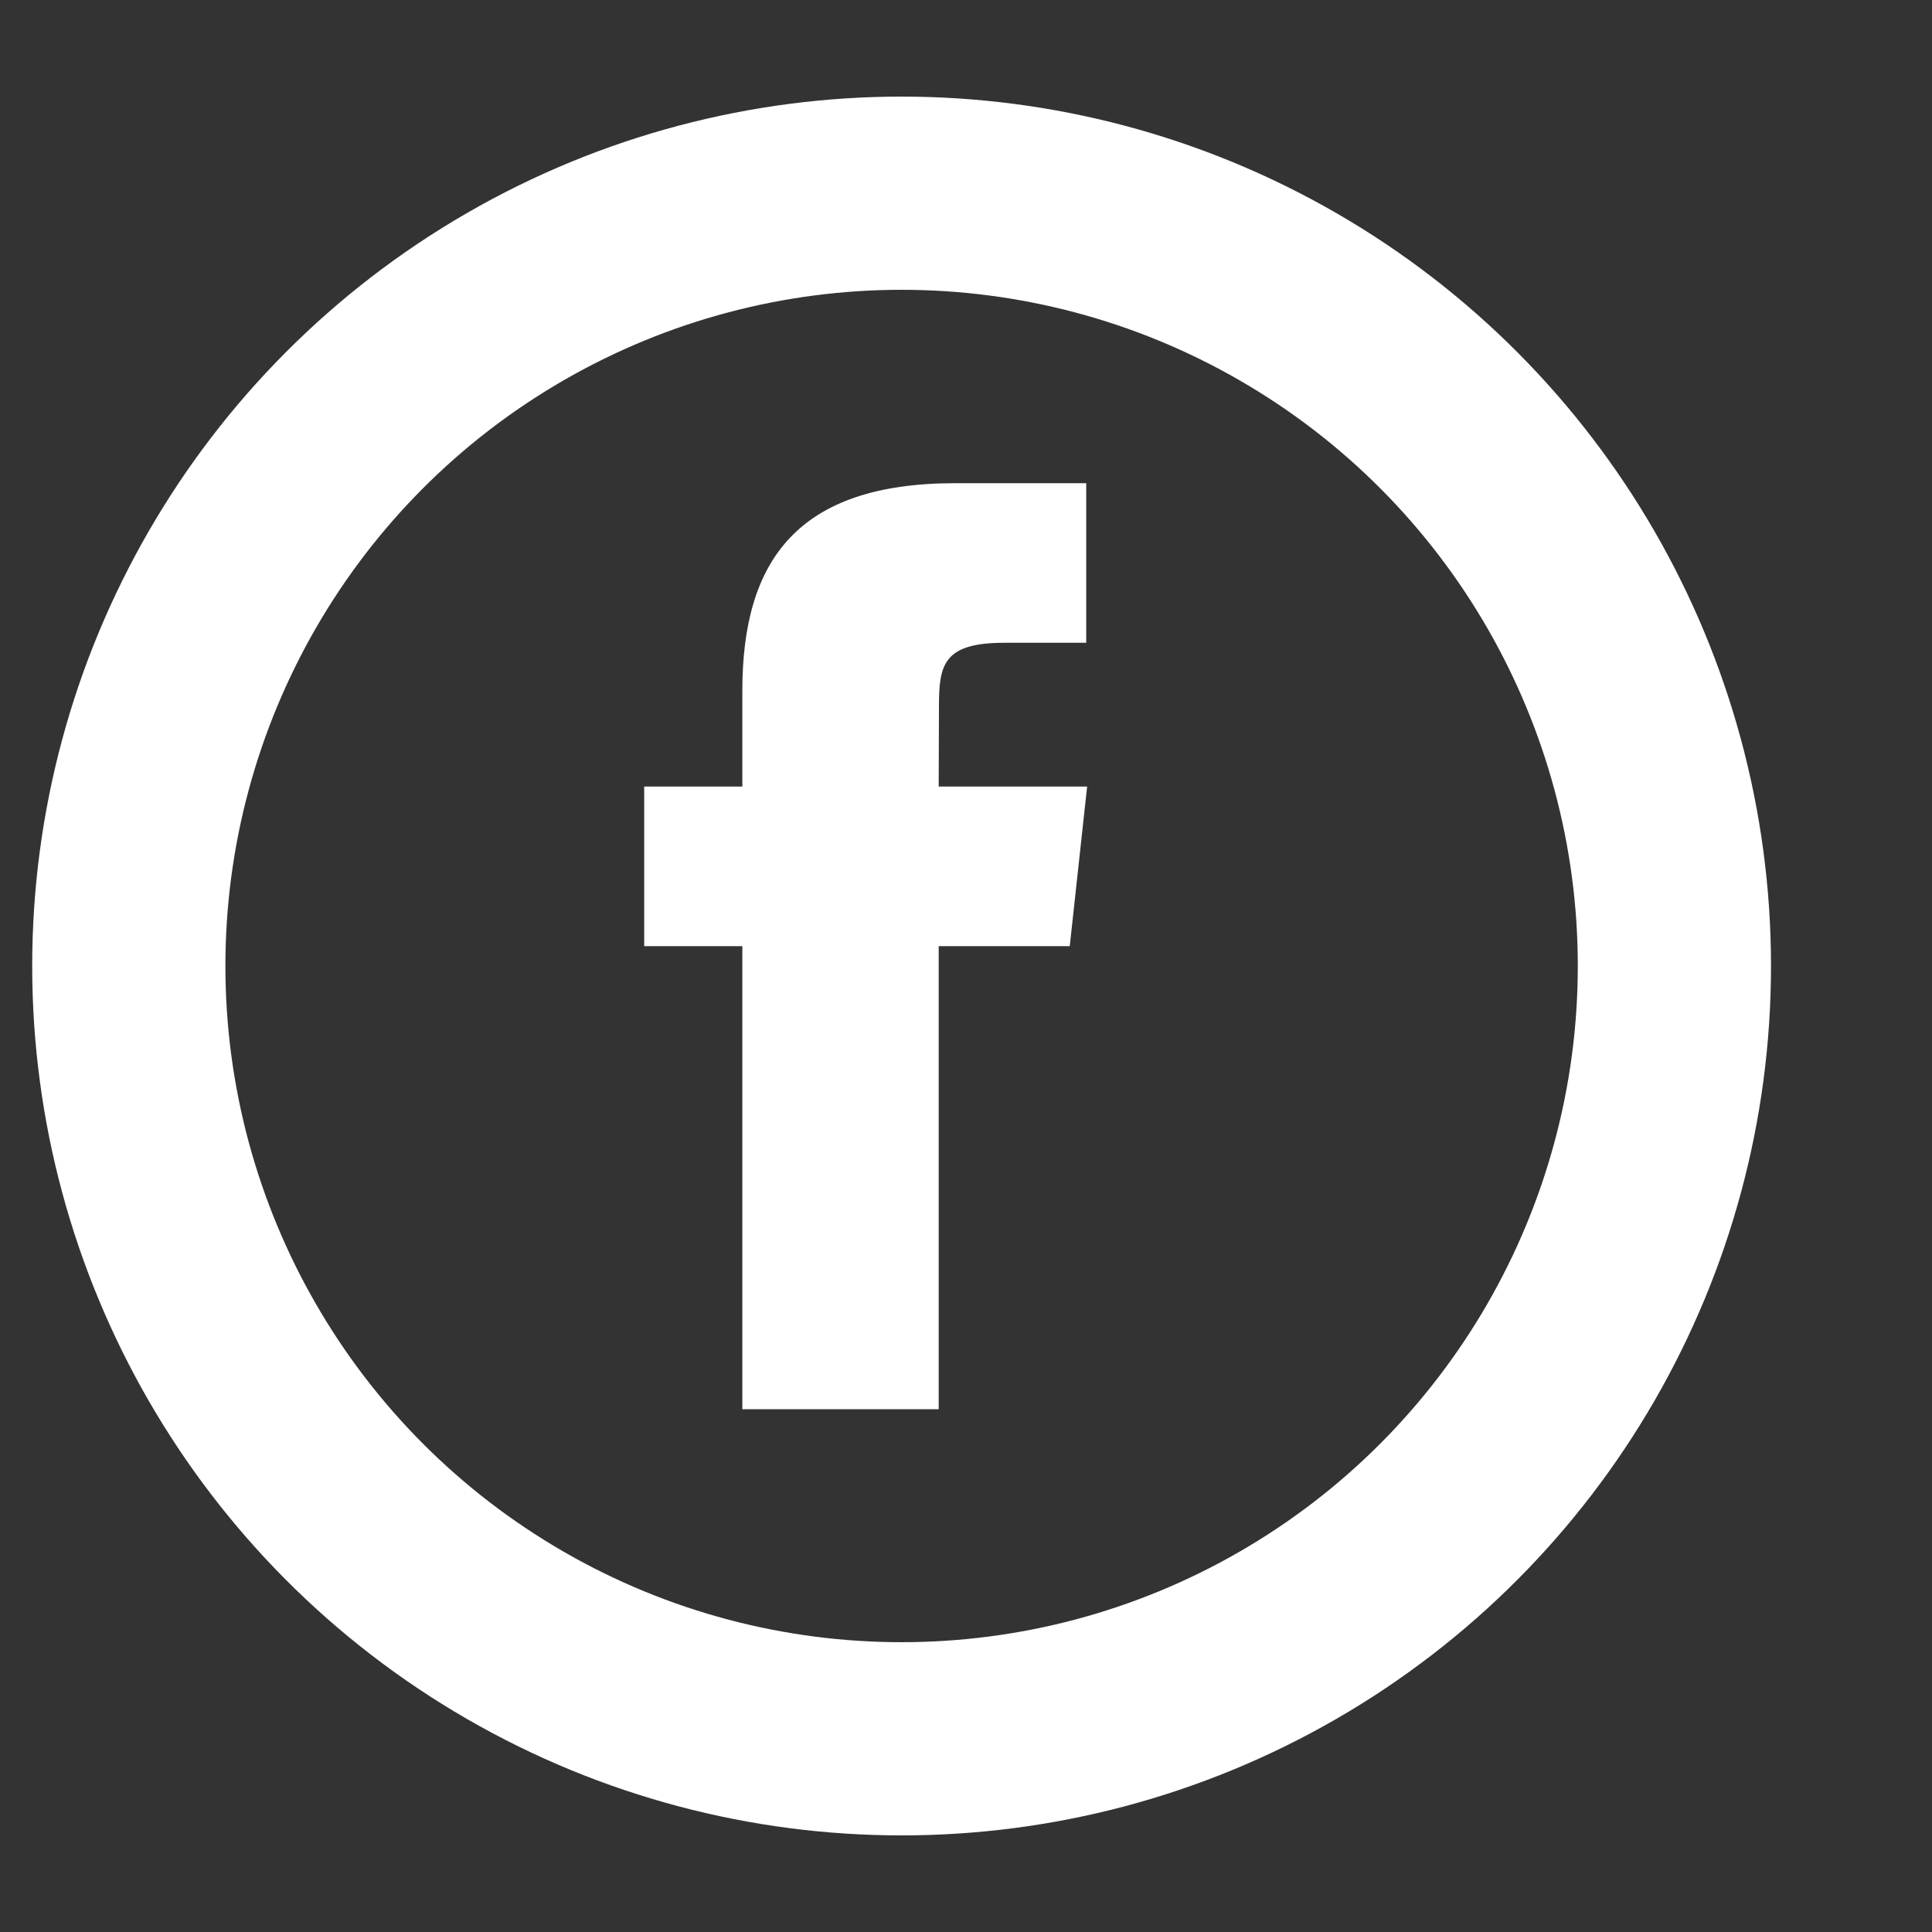
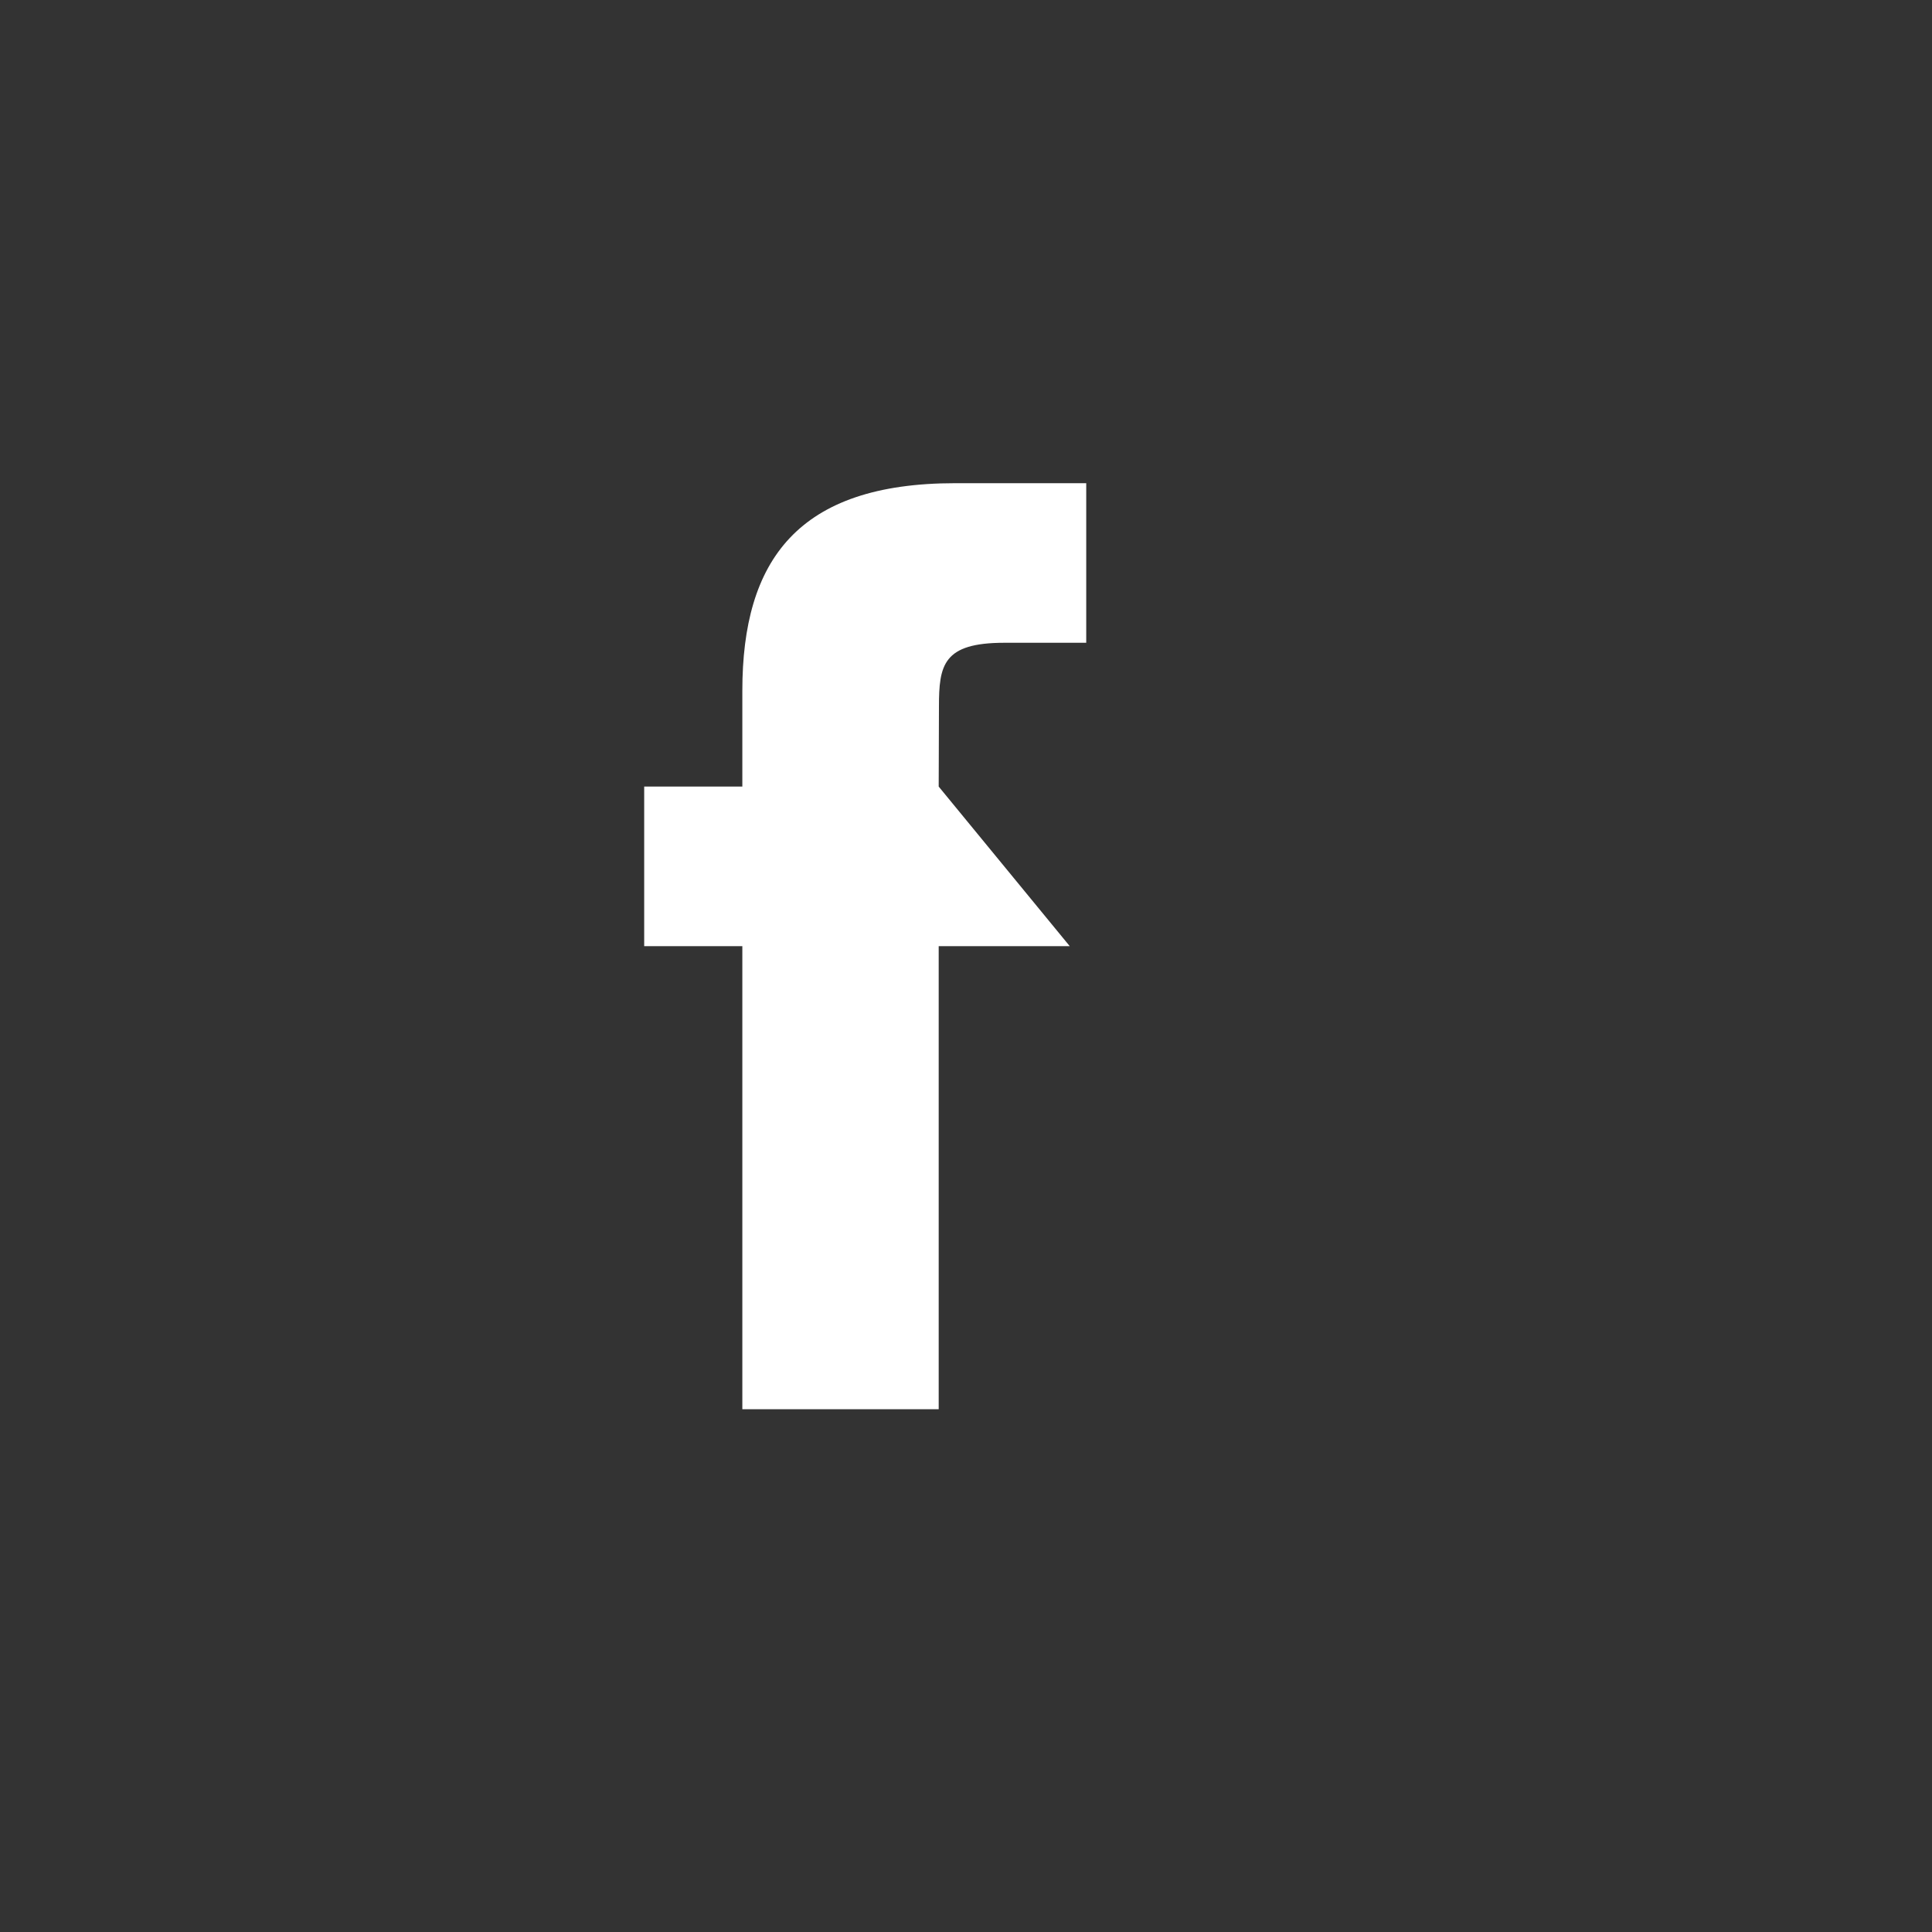
<svg xmlns="http://www.w3.org/2000/svg" xmlns:ns1="http://www.bohemiancoding.com/sketch/ns" width="30px" height="30px" viewBox="0 0 30 30" version="1.1">
  <rect x="0" y="0" width="30" height="30" fill="#333333" stroke="none" />
  <title>facebook</title>
  <desc>Created with Sketch.</desc>
  <defs />
  <g id="Welcome" stroke="none" stroke-width="1" fill="none" fill-rule="evenodd" ns1:type="MSPage">
    <g id="Desktop" ns1:type="MSArtboardGroup">
      <g id="Social-Media" ns1:type="MSLayerGroup">
        <g id="facebook" ns1:type="MSShapeGroup">
-           <circle cx="14" cy="15" r="12" stroke="#ffffff" stroke-width="3" />
-           <path d="M14.577,21.882 L11.527,21.882 L11.527,14.692 L10.003,14.692 L10.003,12.214 L11.527,12.214 L11.527,10.726 C11.527,8.701 12.387,7.503 14.832,7.503 L16.867,7.503 L16.867,9.981 L15.595,9.981 C14.643,9.981 14.58,10.327 14.58,10.974 L14.576,12.214 L16.881,12.214 L16.611,14.692 L14.576,14.692 L14.576,21.882 L14.577,21.882 Z" id="Shape" fill="#ffffff" />
+           <path d="M14.577,21.882 L11.527,21.882 L11.527,14.692 L10.003,14.692 L10.003,12.214 L11.527,12.214 L11.527,10.726 C11.527,8.701 12.387,7.503 14.832,7.503 L16.867,7.503 L16.867,9.981 L15.595,9.981 C14.643,9.981 14.58,10.327 14.58,10.974 L14.576,12.214 L16.611,14.692 L14.576,14.692 L14.576,21.882 L14.577,21.882 Z" id="Shape" fill="#ffffff" />
        </g>
      </g>
    </g>
  </g>
</svg>